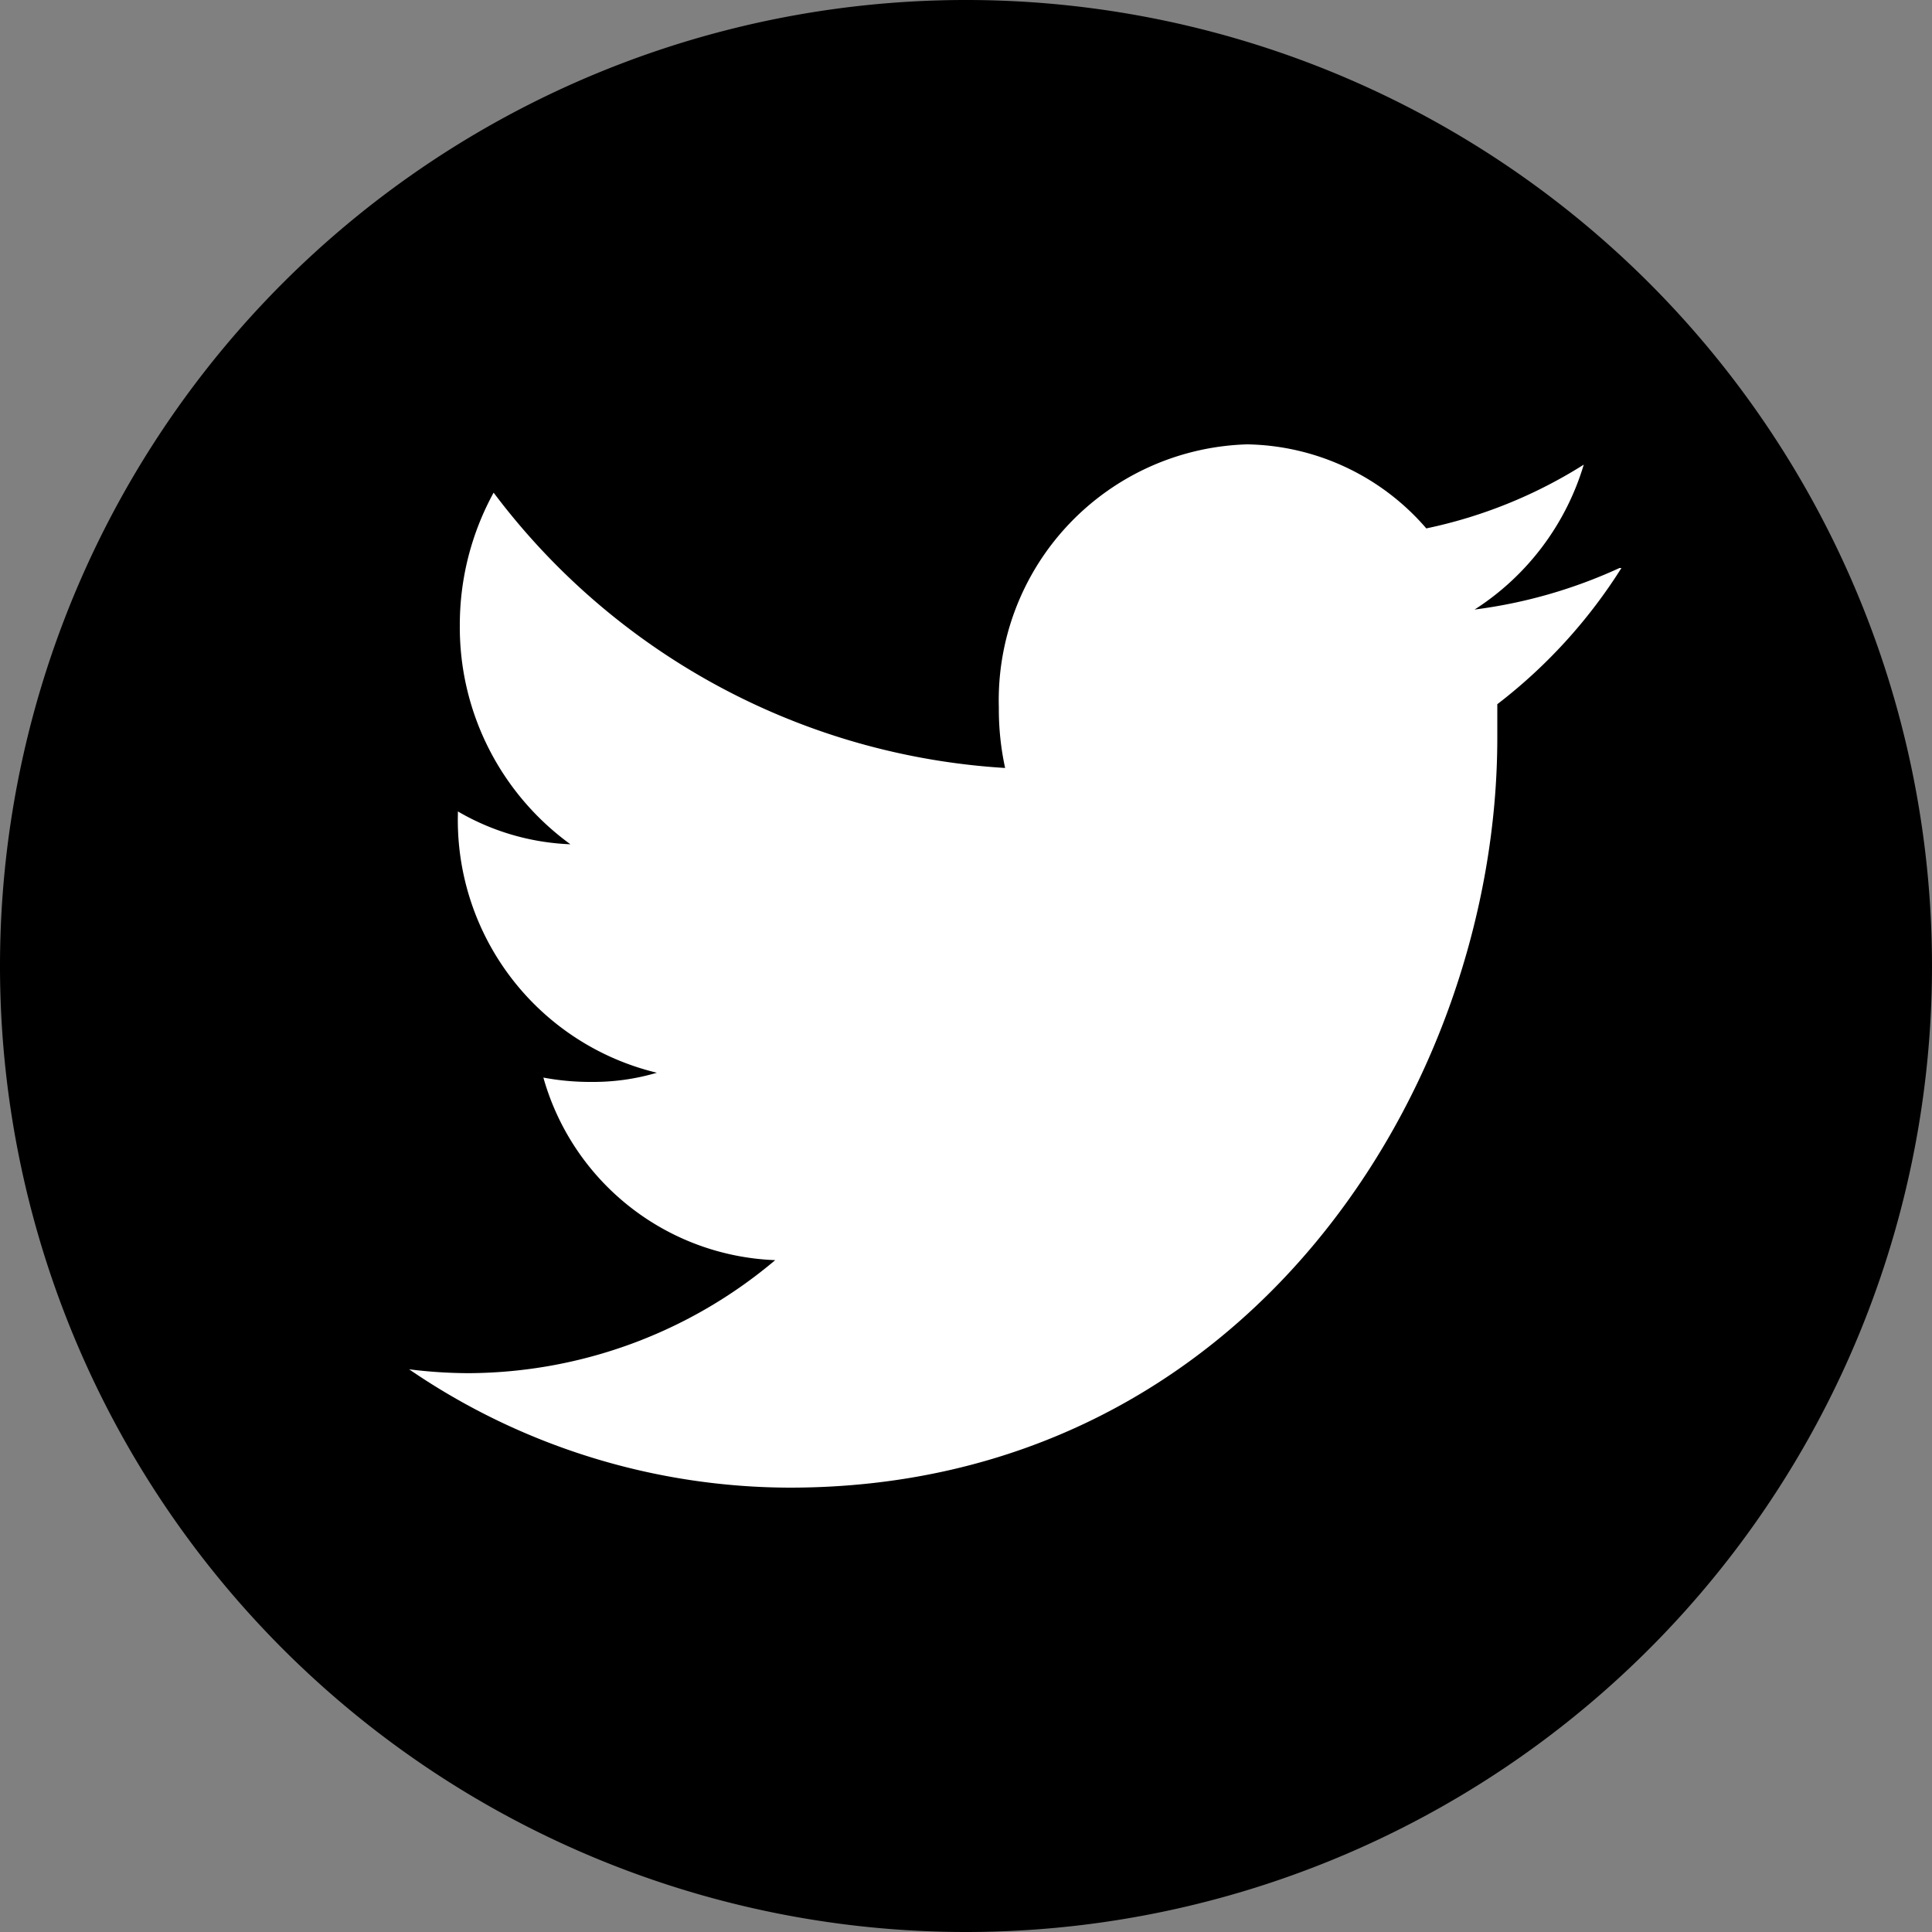
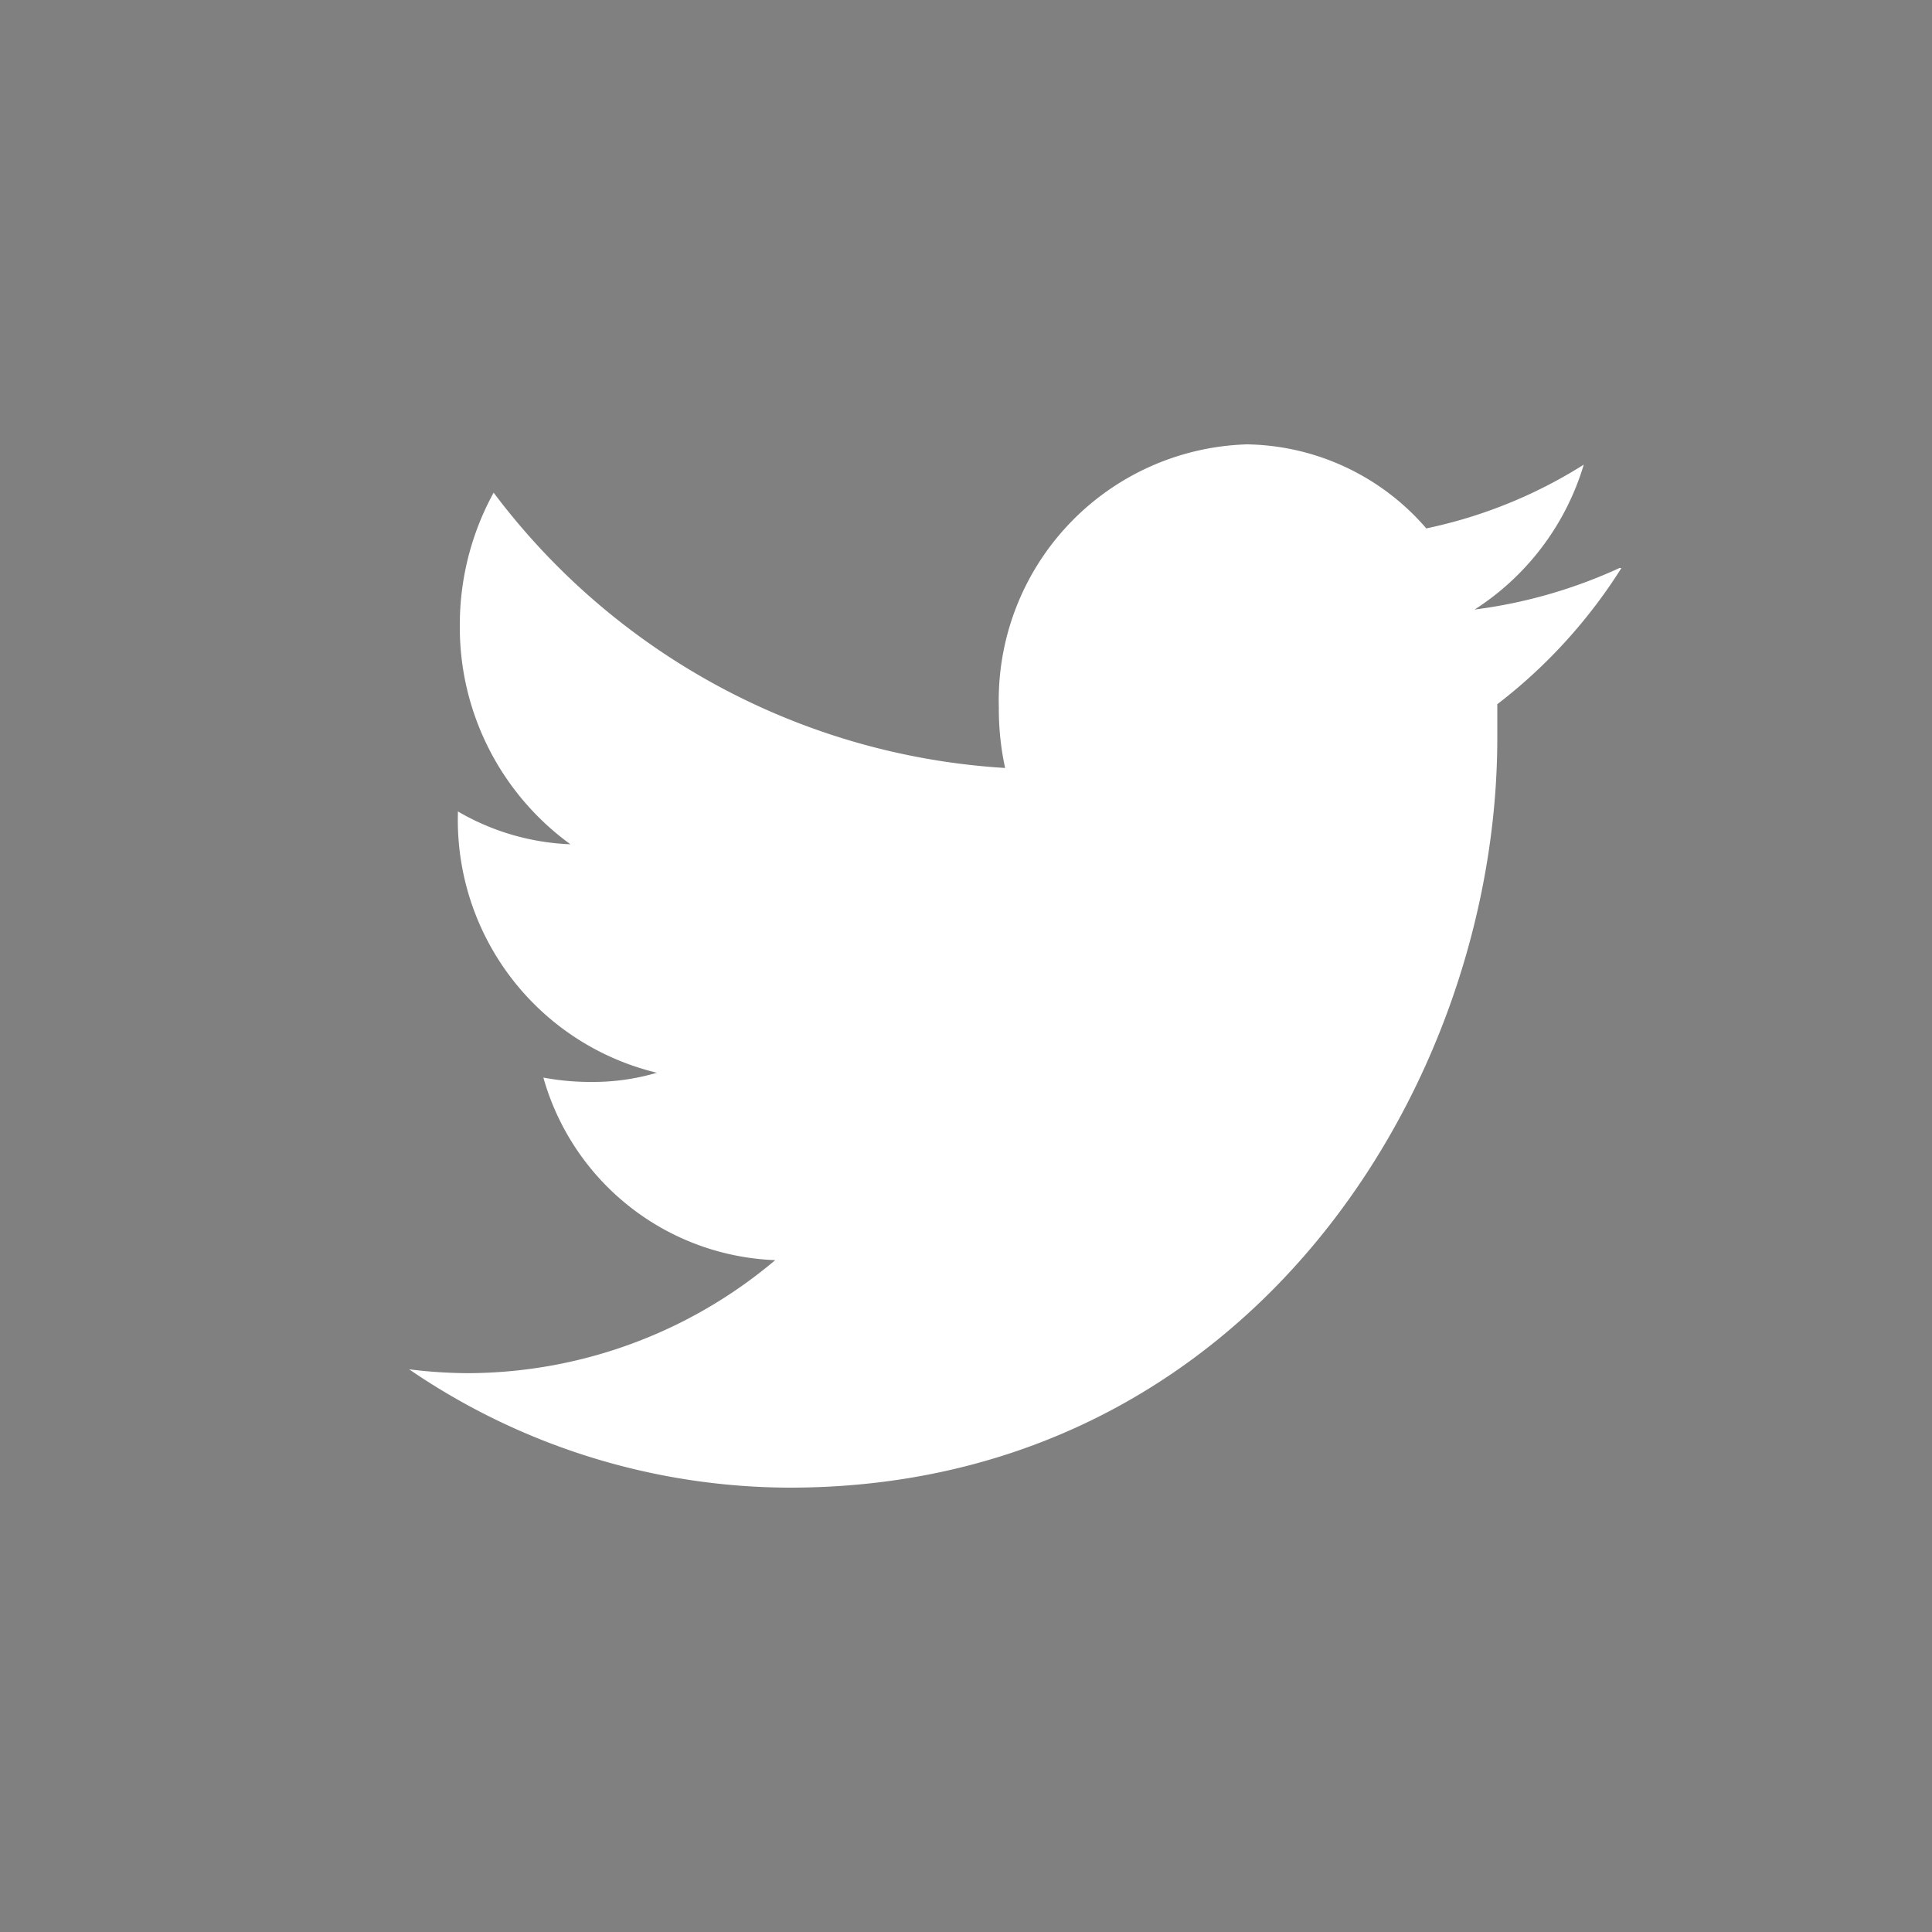
<svg xmlns="http://www.w3.org/2000/svg" viewBox="0 0 40 40">
  <rect x="0" y="0" width="40" height="40" fill="#808080" stroke="none" />
  <defs>
    <style>.cls-1{fill:#fff;}</style>
  </defs>
  <title>icon-twitter</title>
  <g id="Layer_2" data-name="Layer 2">
    <g id="Layer_1-2" data-name="Layer 1">
-       <path d="M20,40A20,20,0,1,0,0,20,20,20,0,0,0,20,40" />
      <path class="cls-1" d="M33.53,11.76a10.3,10.3,0,0,1-3,.86,5.4,5.4,0,0,0,2.26-3,9.9,9.9,0,0,1-3.26,1.32A5,5,0,0,0,25.82,9.2a5.3,5.3,0,0,0-5.14,5.45,5.7,5.7,0,0,0,.13,1.25,14.33,14.33,0,0,1-10.59-5.7,5.69,5.69,0,0,0-.7,2.74,5.55,5.55,0,0,0,2.29,4.54,5,5,0,0,1-2.33-.68v.06a5.38,5.38,0,0,0,4.12,5.35,4.64,4.64,0,0,1-1.35.19,5.23,5.23,0,0,1-1-.09,5.19,5.19,0,0,0,4.8,3.78A9.9,9.9,0,0,1,9.7,28.43a10,10,0,0,1-1.23-.08,14,14,0,0,0,7.88,2.45C25.81,30.8,31,22.49,31,15.28c0-.23,0-.47,0-.7a10.82,10.82,0,0,0,2.57-2.82" />
    </g>
  </g>
</svg>